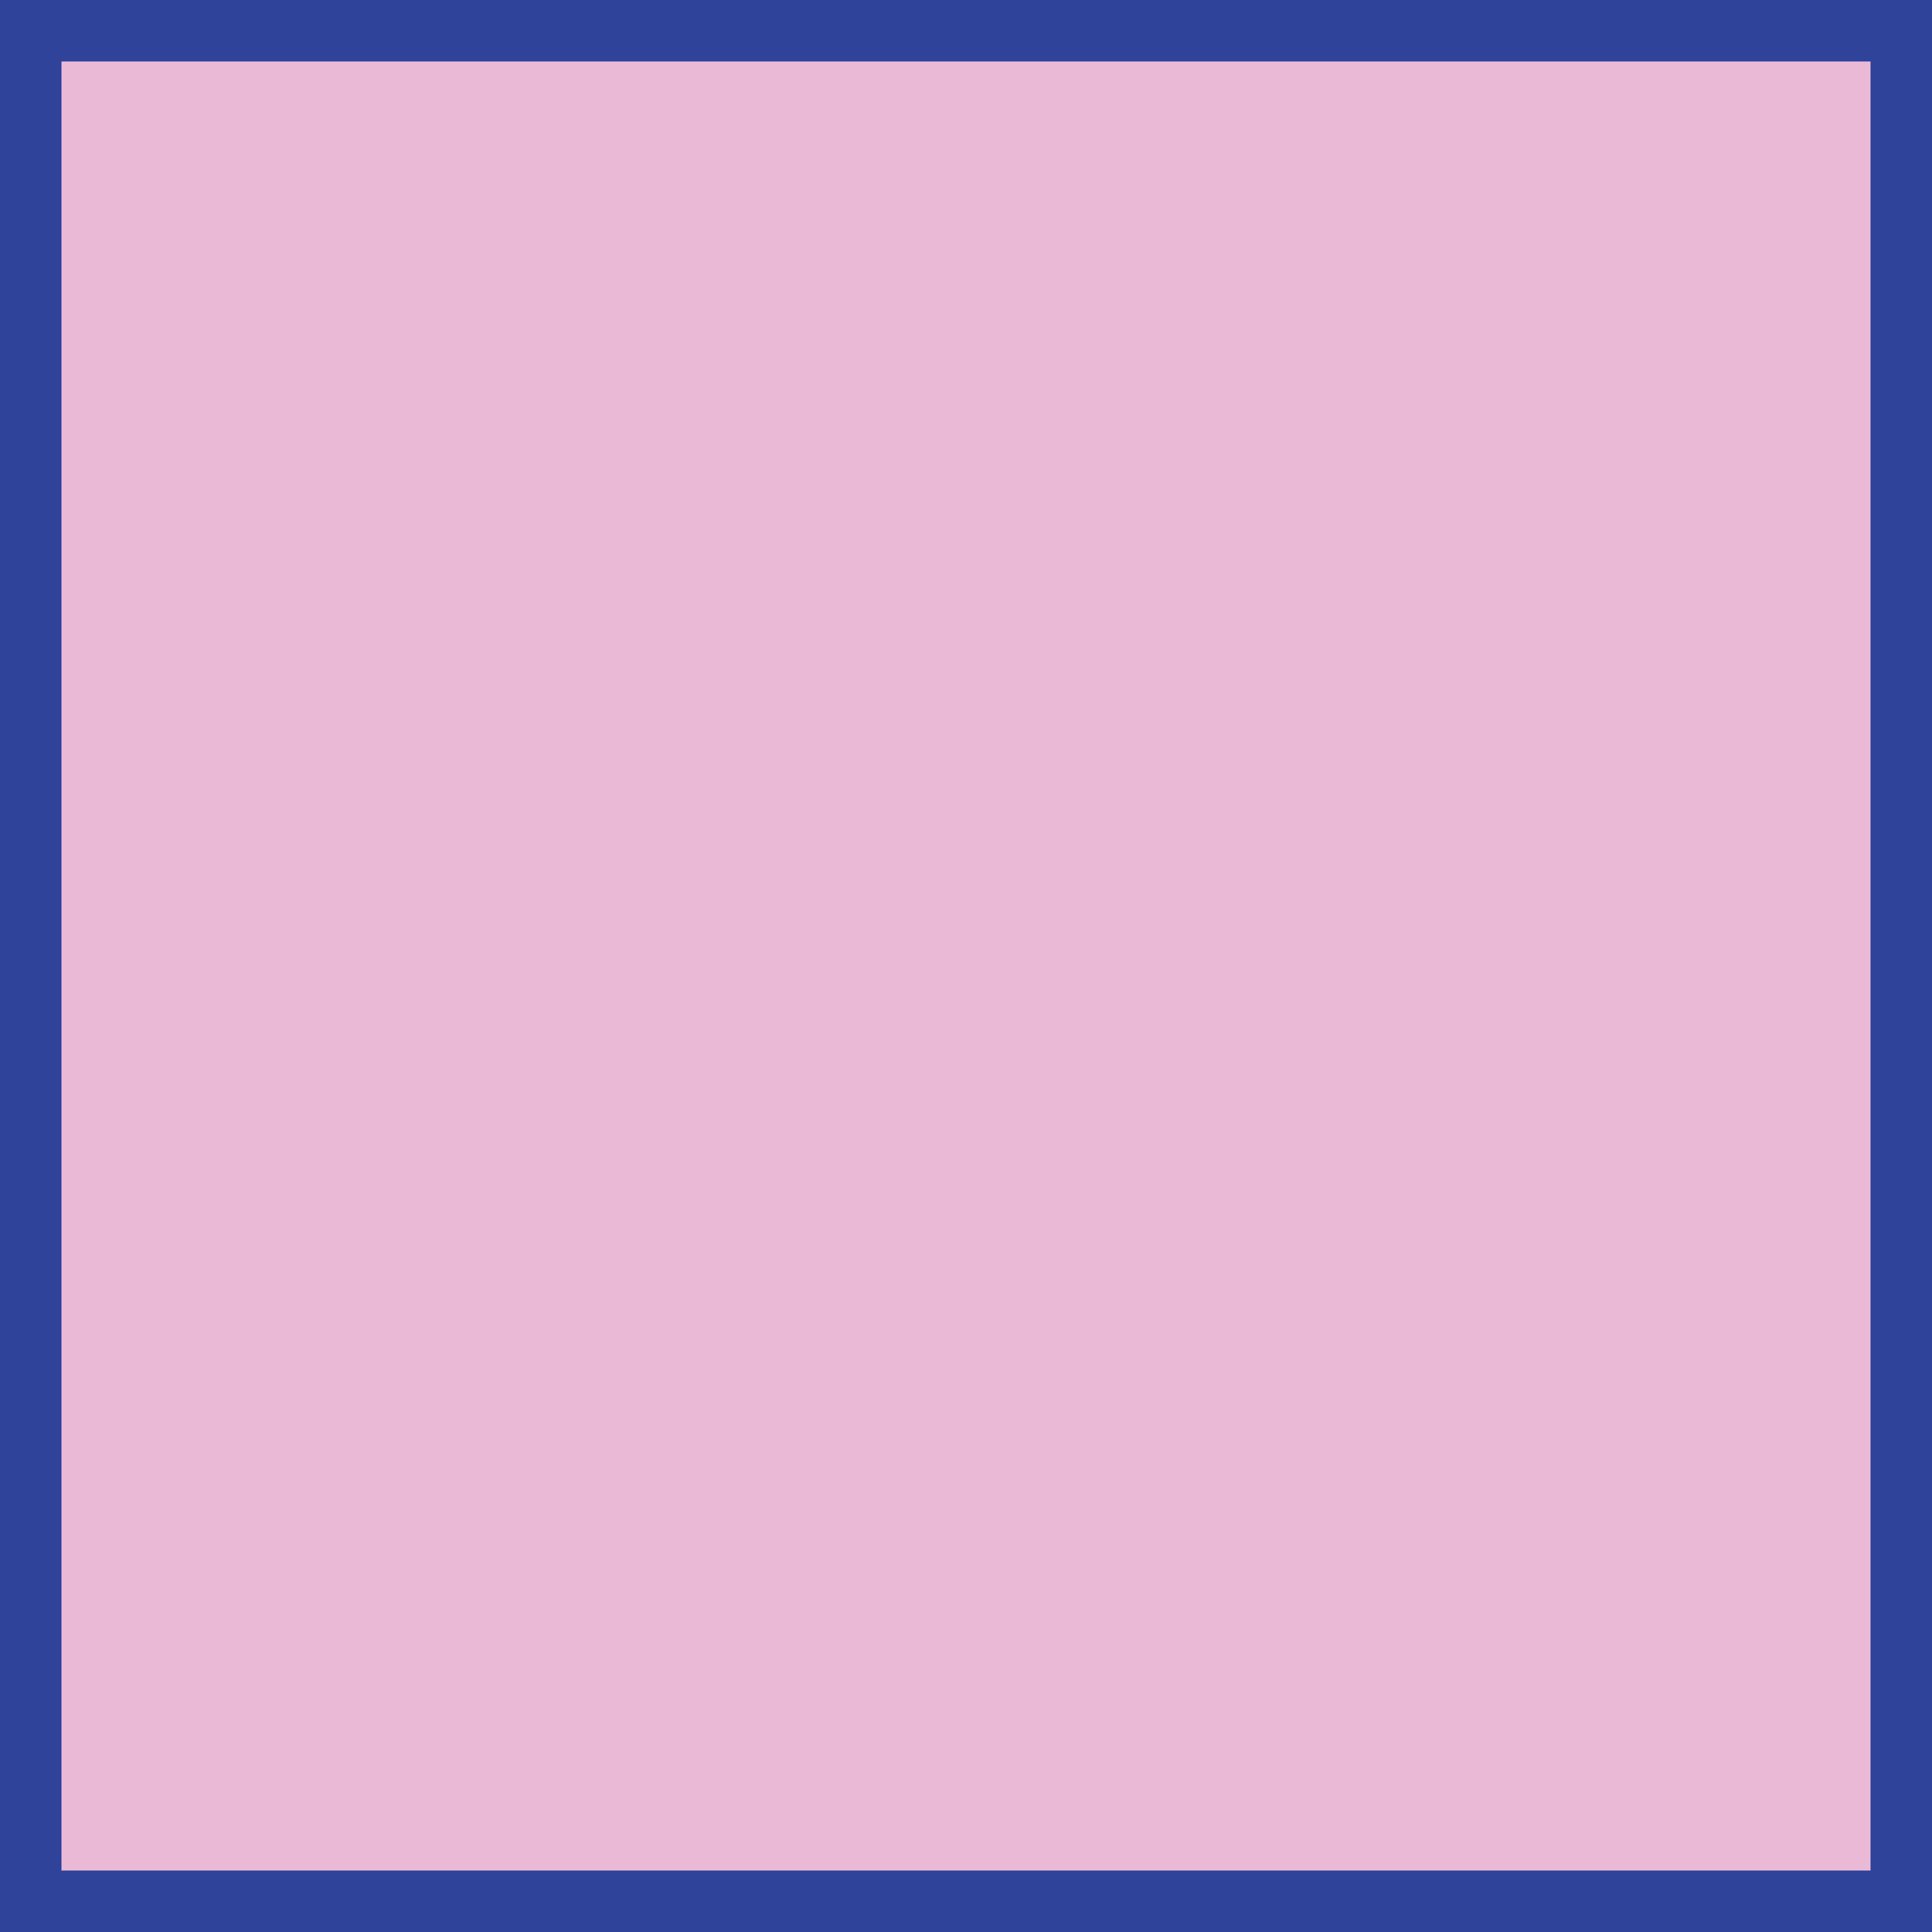
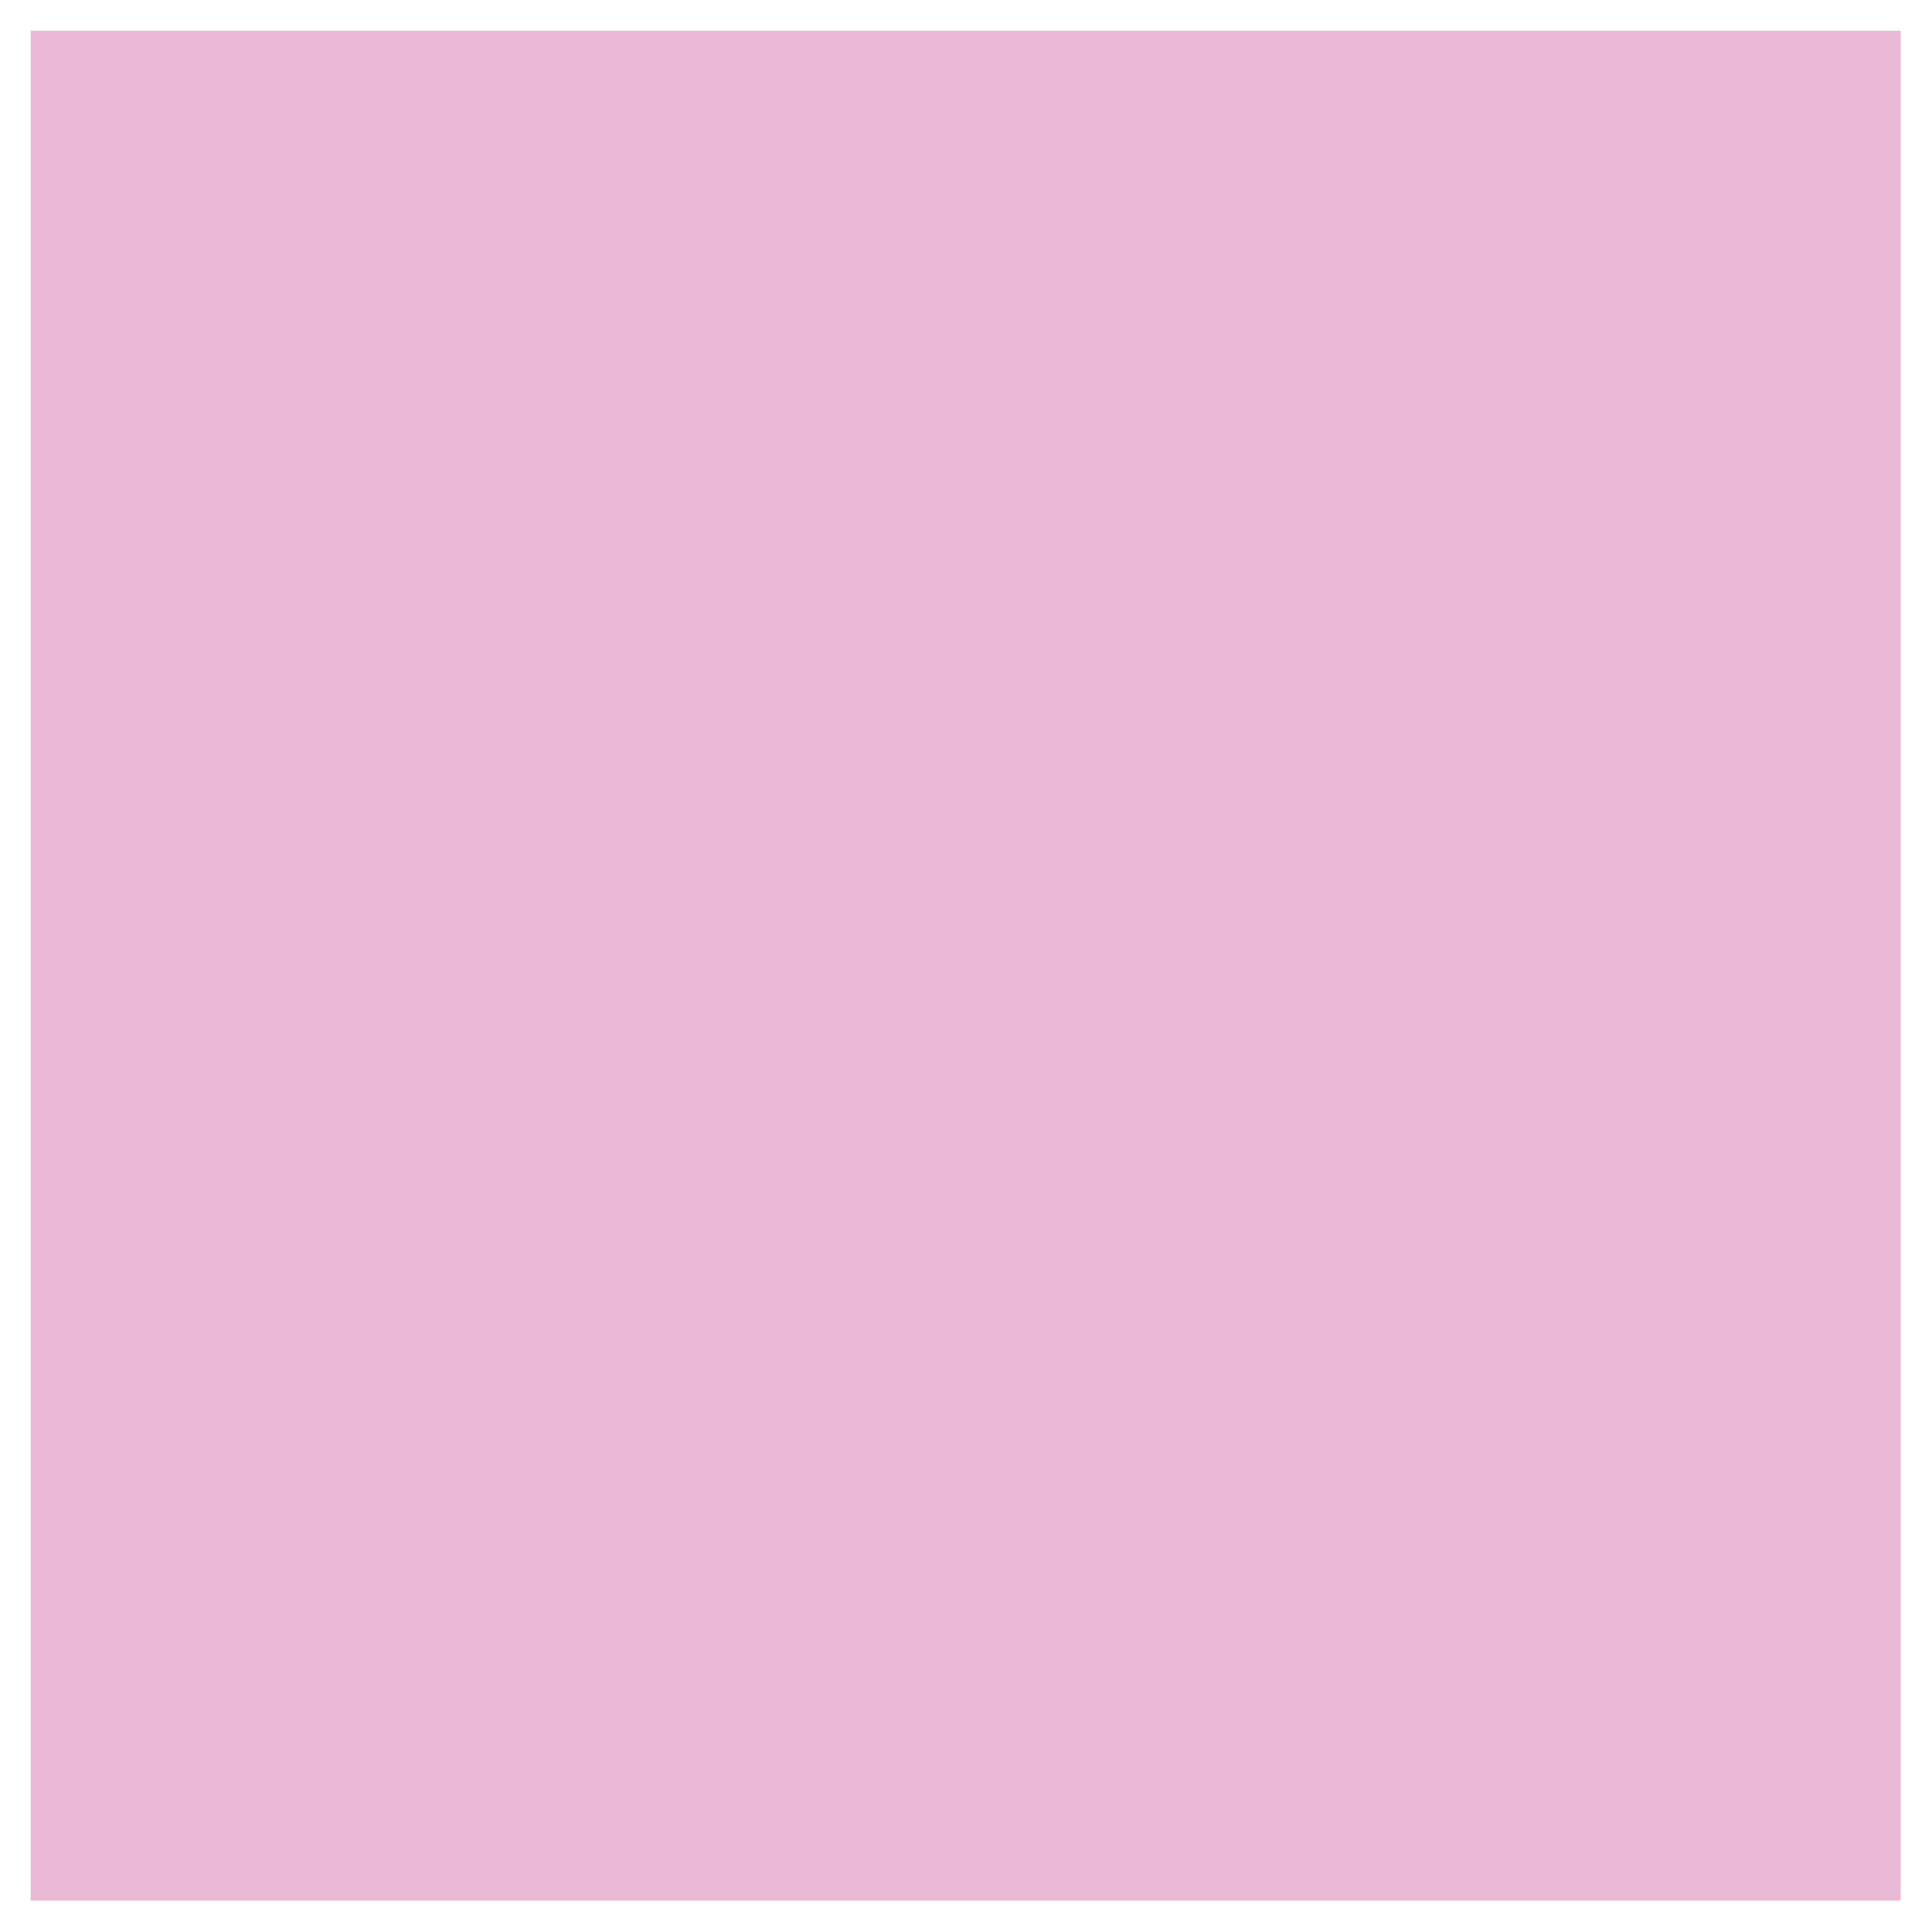
<svg xmlns="http://www.w3.org/2000/svg" id="Layer_2" viewBox="0 0 31.44 31.44">
  <defs>
    <style>.cls-1{fill:#eab9d6;}.cls-2{fill:#30439b;}</style>
  </defs>
  <g id="Layer_1-2">
    <g>
      <rect class="cls-1" x=".5" y=".5" width="30.43" height="30.43" />
-       <path class="cls-2" d="M31.44,31.44H0V0H31.44V31.44ZM1,30.44H30.44V1H1V30.44Z" />
    </g>
  </g>
</svg>